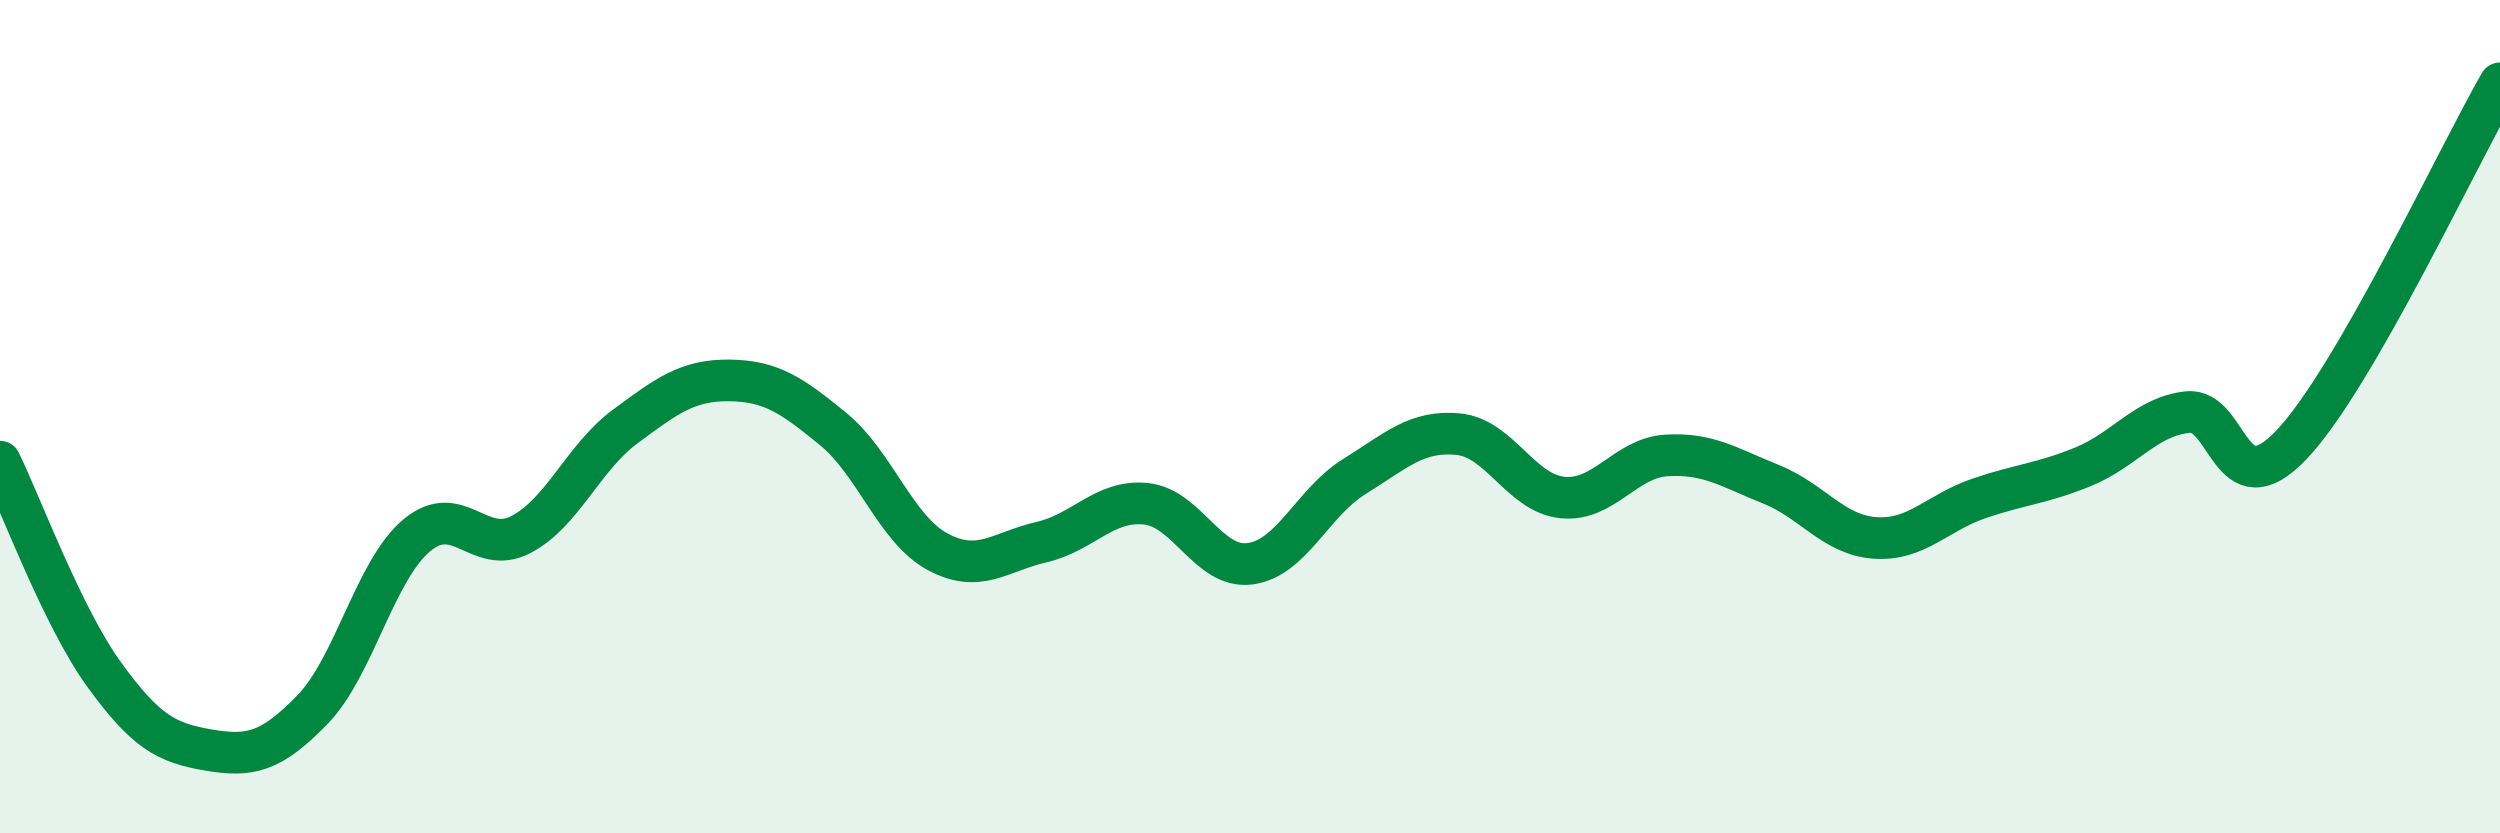
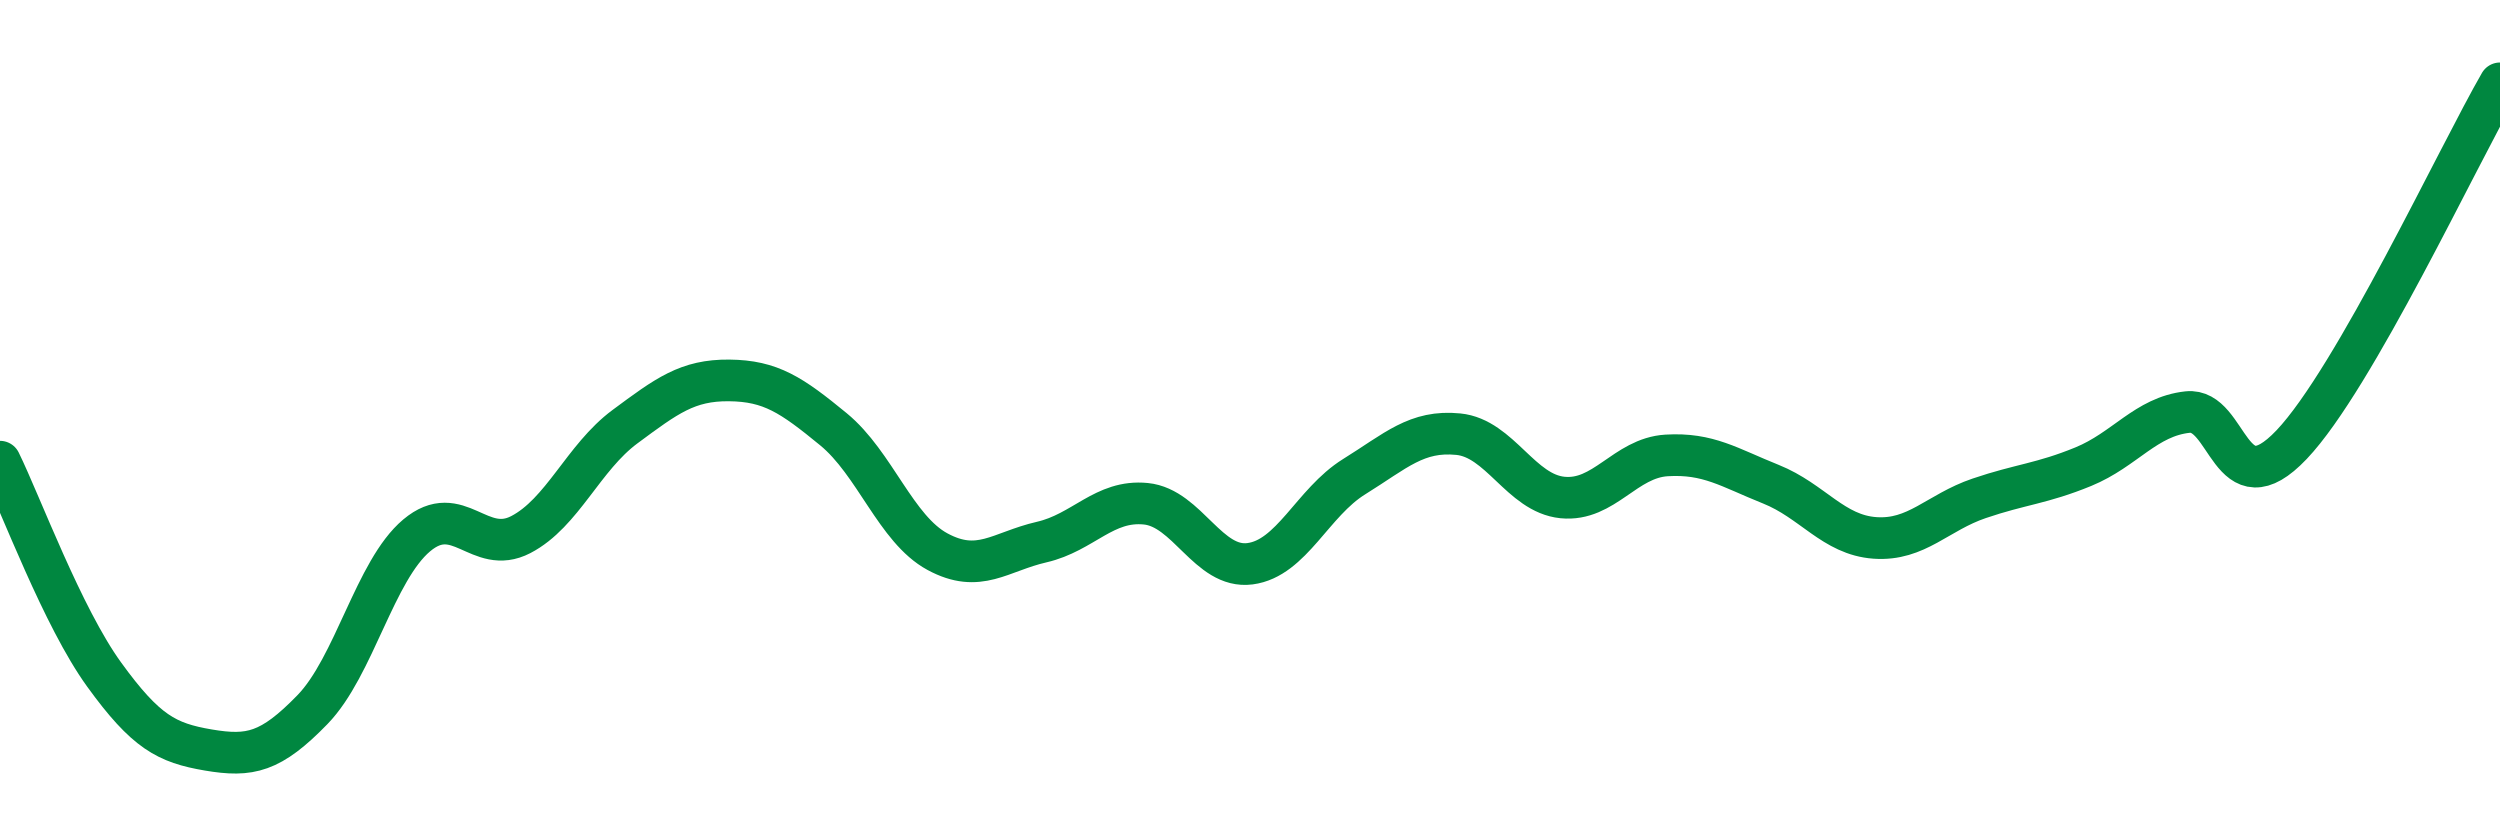
<svg xmlns="http://www.w3.org/2000/svg" width="60" height="20" viewBox="0 0 60 20">
-   <path d="M 0,11.08 C 0.5,12.1 1.5,14.81 2.5,16.19 C 3.5,17.57 4,17.83 5,18 C 6,18.17 6.5,18.06 7.5,17.03 C 8.5,16 9,13.69 10,12.85 C 11,12.01 11.5,13.35 12.5,12.83 C 13.5,12.31 14,10.98 15,10.24 C 16,9.5 16.5,9.12 17.5,9.13 C 18.5,9.14 19,9.48 20,10.3 C 21,11.12 21.5,12.7 22.5,13.24 C 23.5,13.78 24,13.24 25,13.01 C 26,12.78 26.5,11.99 27.5,12.09 C 28.5,12.19 29,13.66 30,13.53 C 31,13.4 31.5,12.06 32.5,11.44 C 33.5,10.82 34,10.32 35,10.42 C 36,10.52 36.5,11.84 37.5,11.94 C 38.5,12.04 39,10.99 40,10.93 C 41,10.87 41.5,11.22 42.5,11.62 C 43.5,12.02 44,12.84 45,12.91 C 46,12.98 46.5,12.3 47.5,11.96 C 48.5,11.62 49,11.61 50,11.2 C 51,10.79 51.5,10 52.5,9.89 C 53.5,9.78 53.5,12.25 55,10.67 C 56.5,9.09 59,3.73 60,2L60 20L0 20Z" fill="#008740" opacity="0.1" stroke-linecap="round" stroke-linejoin="round" />
  <path d="M 0,11.08 C 0.5,12.1 1.5,14.81 2.5,16.19 C 3.5,17.57 4,17.83 5,18 C 6,18.17 6.5,18.06 7.5,17.03 C 8.5,16 9,13.69 10,12.85 C 11,12.01 11.5,13.35 12.5,12.83 C 13.5,12.31 14,10.98 15,10.24 C 16,9.5 16.5,9.12 17.5,9.13 C 18.5,9.14 19,9.48 20,10.3 C 21,11.12 21.5,12.7 22.5,13.24 C 23.5,13.78 24,13.24 25,13.01 C 26,12.78 26.5,11.99 27.5,12.09 C 28.5,12.19 29,13.66 30,13.53 C 31,13.4 31.5,12.06 32.5,11.44 C 33.5,10.82 34,10.32 35,10.42 C 36,10.52 36.5,11.84 37.5,11.94 C 38.5,12.04 39,10.99 40,10.93 C 41,10.87 41.5,11.22 42.5,11.62 C 43.5,12.02 44,12.84 45,12.91 C 46,12.98 46.5,12.3 47.5,11.96 C 48.5,11.62 49,11.61 50,11.2 C 51,10.79 51.5,10 52.5,9.89 C 53.5,9.78 53.5,12.25 55,10.67 C 56.5,9.09 59,3.73 60,2" stroke="#008740" stroke-width="1" fill="none" stroke-linecap="round" stroke-linejoin="round" />
</svg>